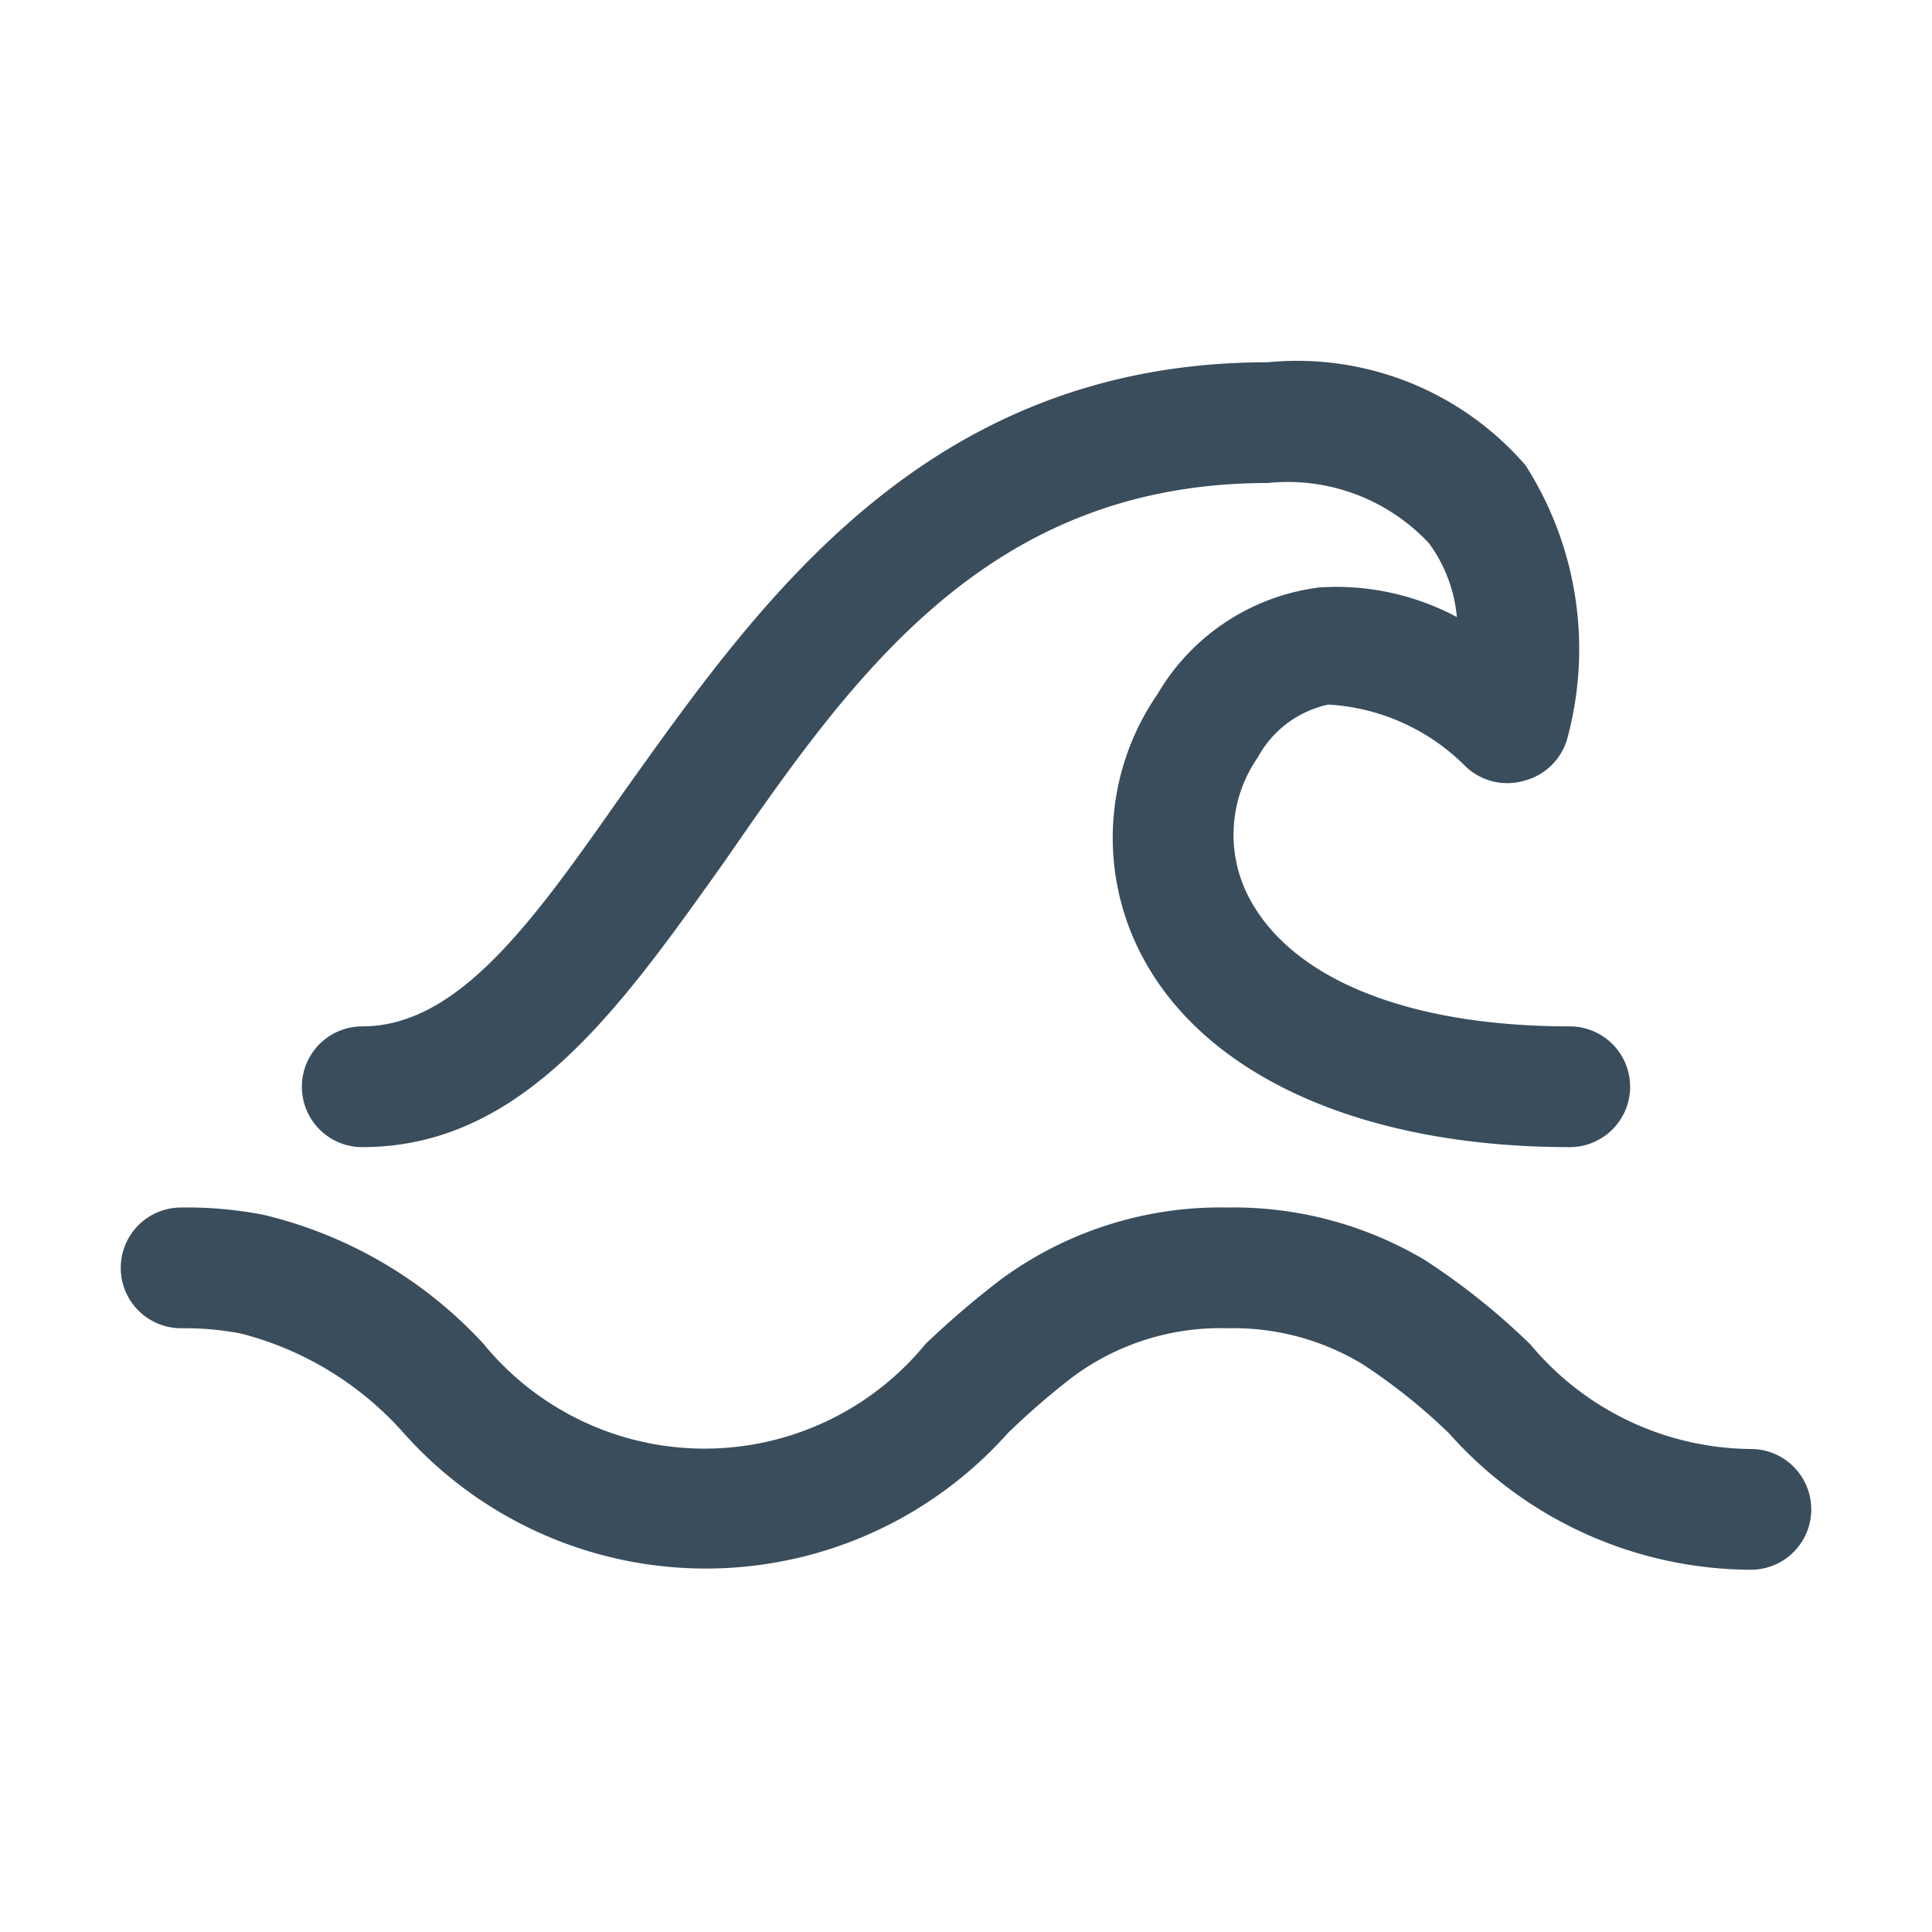
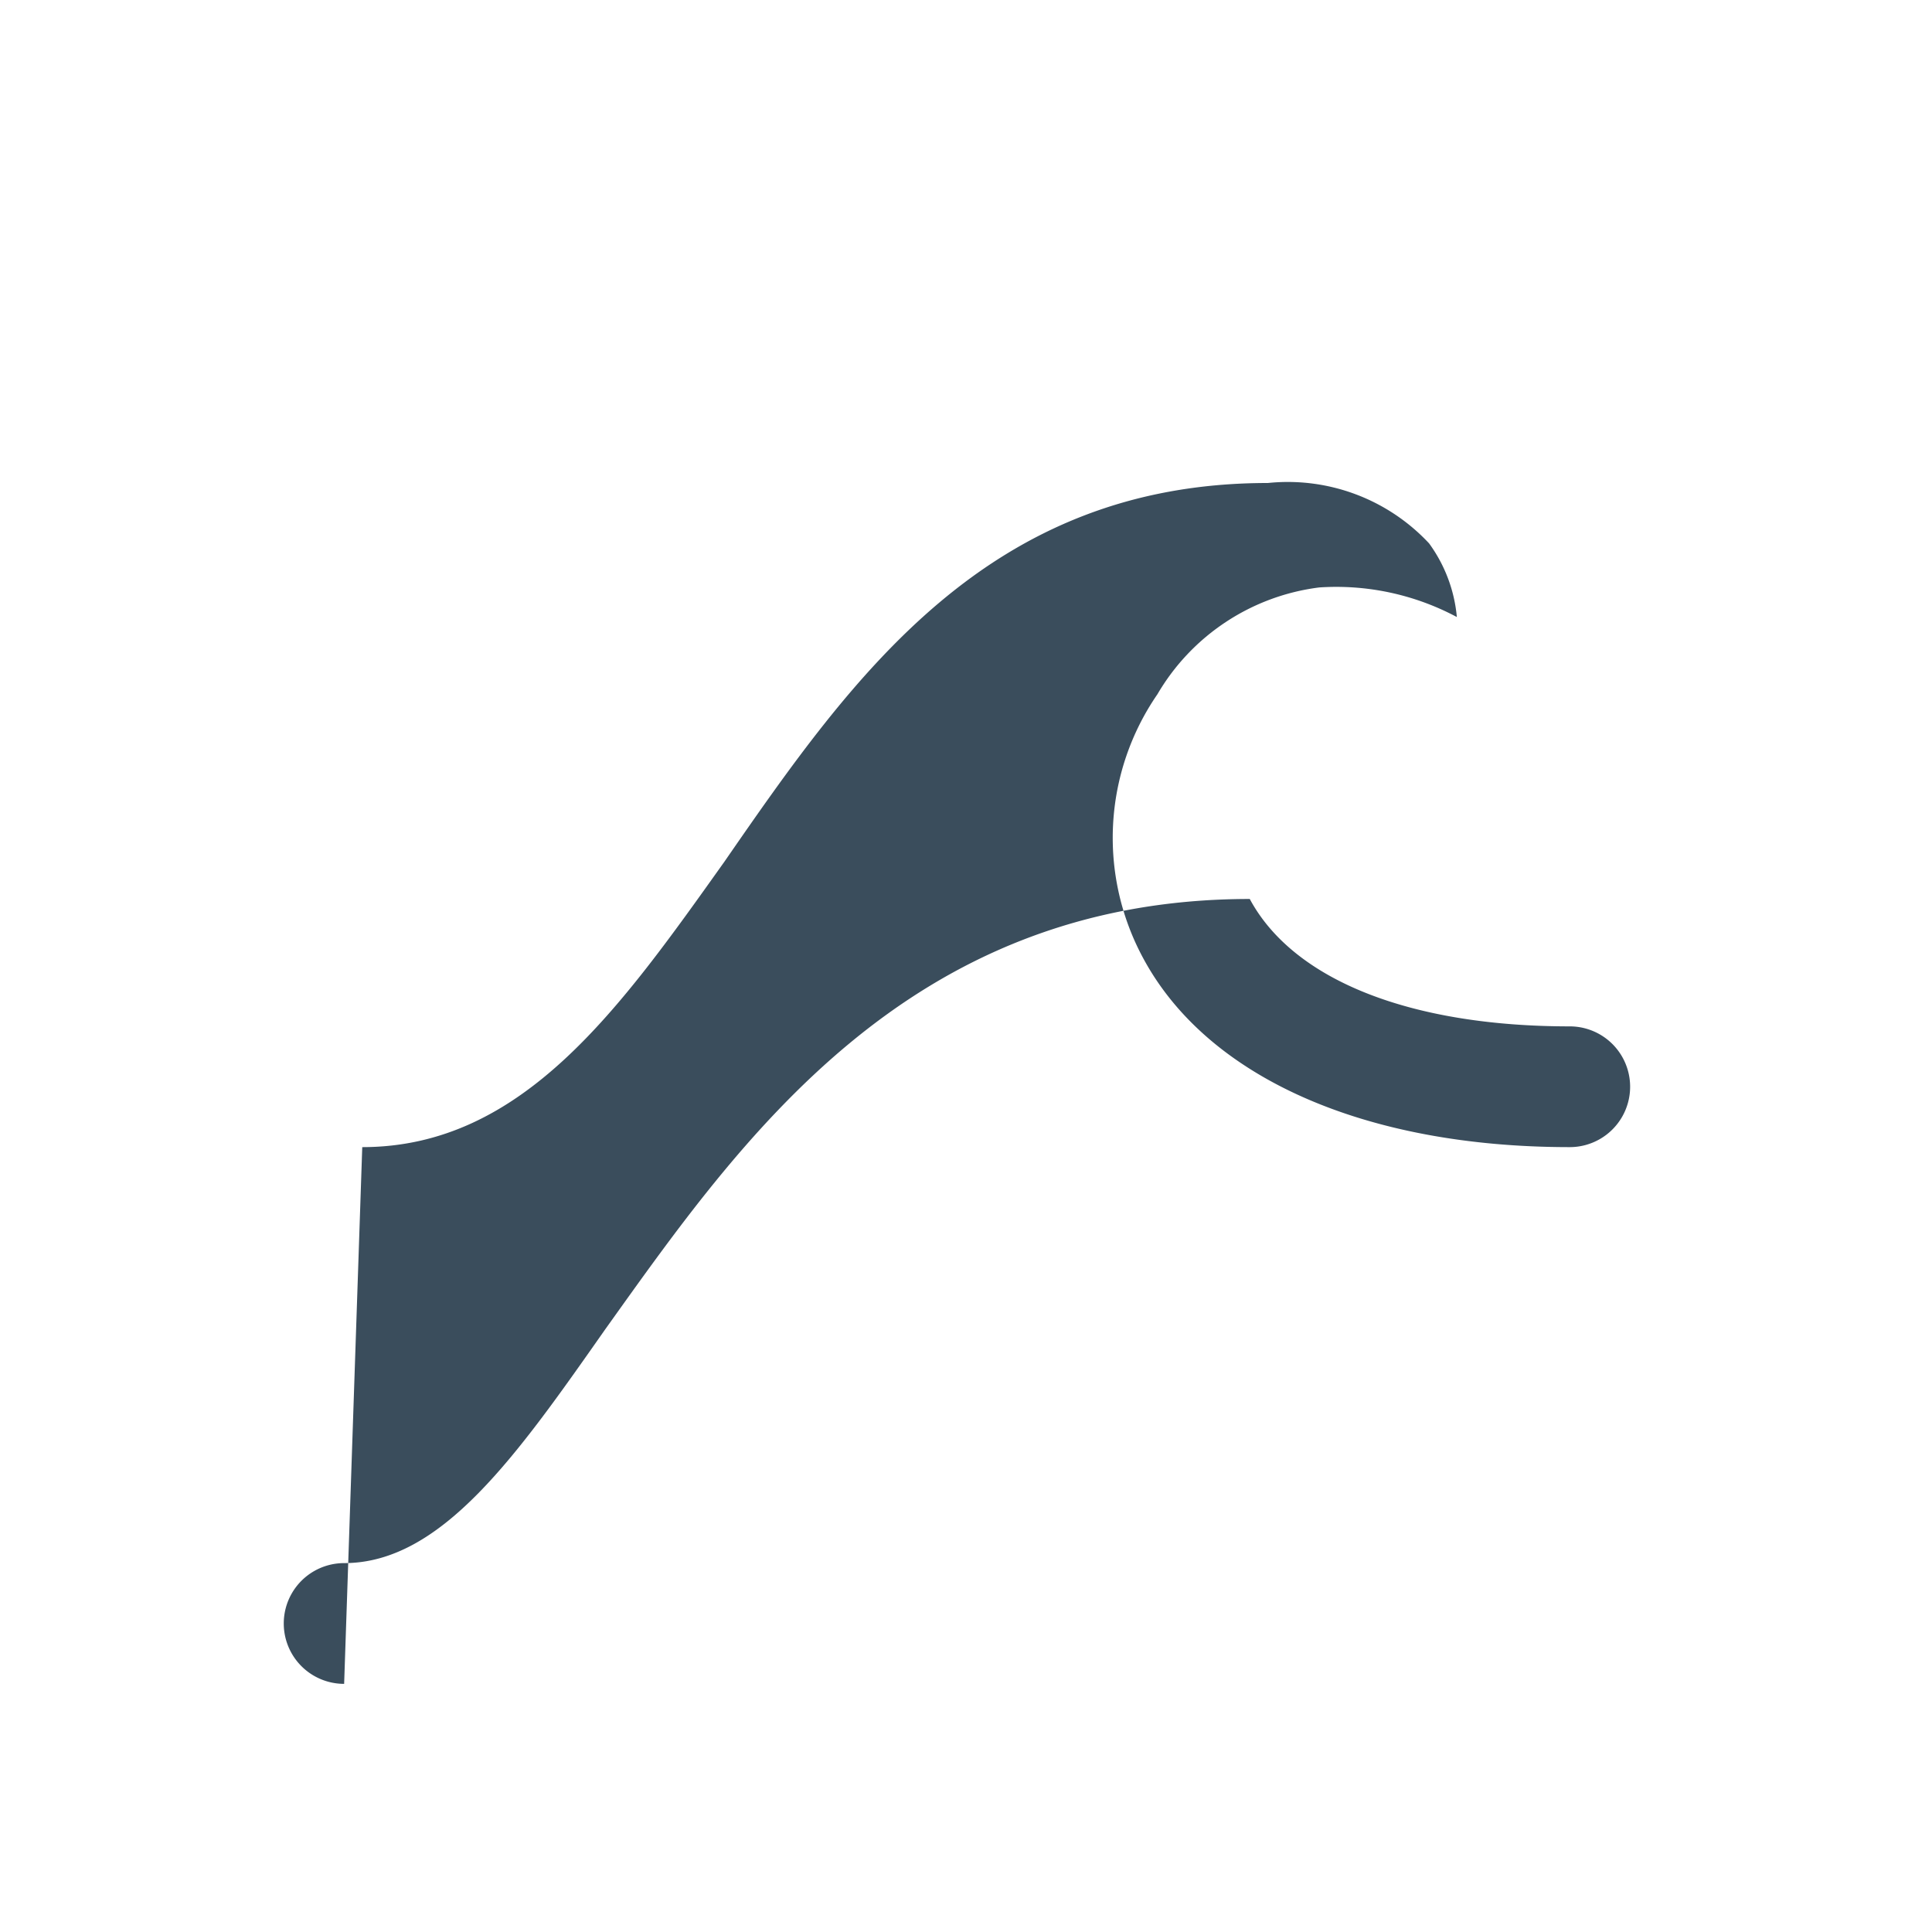
<svg xmlns="http://www.w3.org/2000/svg" width="1024" height="1024" viewBox="0 0 32 32">
  <g id="wave" fill="#3a4d5c">
-     <path d="m29 24a4.8 4.8 0 0 1 -3.65-1.73 11.42 11.42 0 0 0 -1.75-1.4 6.2 6.2 0 0 0 -3.27-.87 6.14 6.14 0 0 0 -3.75 1.19 14.87 14.87 0 0 0 -1.25 1.07 4.73 4.73 0 0 1 -7.32 0 7.23 7.23 0 0 0 -3.65-2.14 6.68 6.68 0 0 0 -1.36-.12 1 1 0 0 0 0 2 4.89 4.89 0 0 1 1 .09 5.39 5.39 0 0 1 2.69 1.65 6.7 6.7 0 0 0 10 0 12.42 12.42 0 0 1 1.06-.92 4.1 4.1 0 0 1 2.58-.82 4.13 4.13 0 0 1 2.23.59 9.55 9.55 0 0 1 1.44 1.15 6.72 6.72 0 0 0 5 2.26 1 1 0 0 0 0-2z" />
-     <path d="m6 19c2.66 0 4.27-2.3 6-4.73 2.13-3.08 4.36-6.27 9-6.27a3.2 3.2 0 0 1 2.67 1 2.44 2.44 0 0 1 .46 1.22 4.24 4.24 0 0 0 -2.28-.49 3.63 3.63 0 0 0 -2.68 1.77 4.19 4.19 0 0 0 -.23 4.38c1.06 1.96 3.65 3.12 7.06 3.12a1 1 0 0 0 0-2c-2.65 0-4.58-.77-5.3-2.11a2.24 2.24 0 0 1 .13-2.34 1.75 1.75 0 0 1 1.17-.88 3.48 3.48 0 0 1 2.25 1 1 1 0 0 0 1 .26 1 1 0 0 0 .71-.7 5.66 5.66 0 0 0 -.69-4.52 5 5 0 0 0 -4.27-1.71c-5.68 0-8.44 4-10.67 7.12-1.46 2.08-2.71 3.88-4.33 3.88a1 1 0 0 0 0 2z" />
+     <path d="m6 19c2.66 0 4.27-2.3 6-4.73 2.13-3.08 4.36-6.27 9-6.27a3.2 3.2 0 0 1 2.67 1 2.44 2.44 0 0 1 .46 1.22 4.24 4.24 0 0 0 -2.28-.49 3.63 3.63 0 0 0 -2.68 1.77 4.19 4.19 0 0 0 -.23 4.38c1.06 1.96 3.65 3.12 7.06 3.12a1 1 0 0 0 0-2c-2.65 0-4.58-.77-5.3-2.11c-5.68 0-8.44 4-10.67 7.12-1.46 2.08-2.71 3.88-4.33 3.88a1 1 0 0 0 0 2z" />
  </g>
</svg>